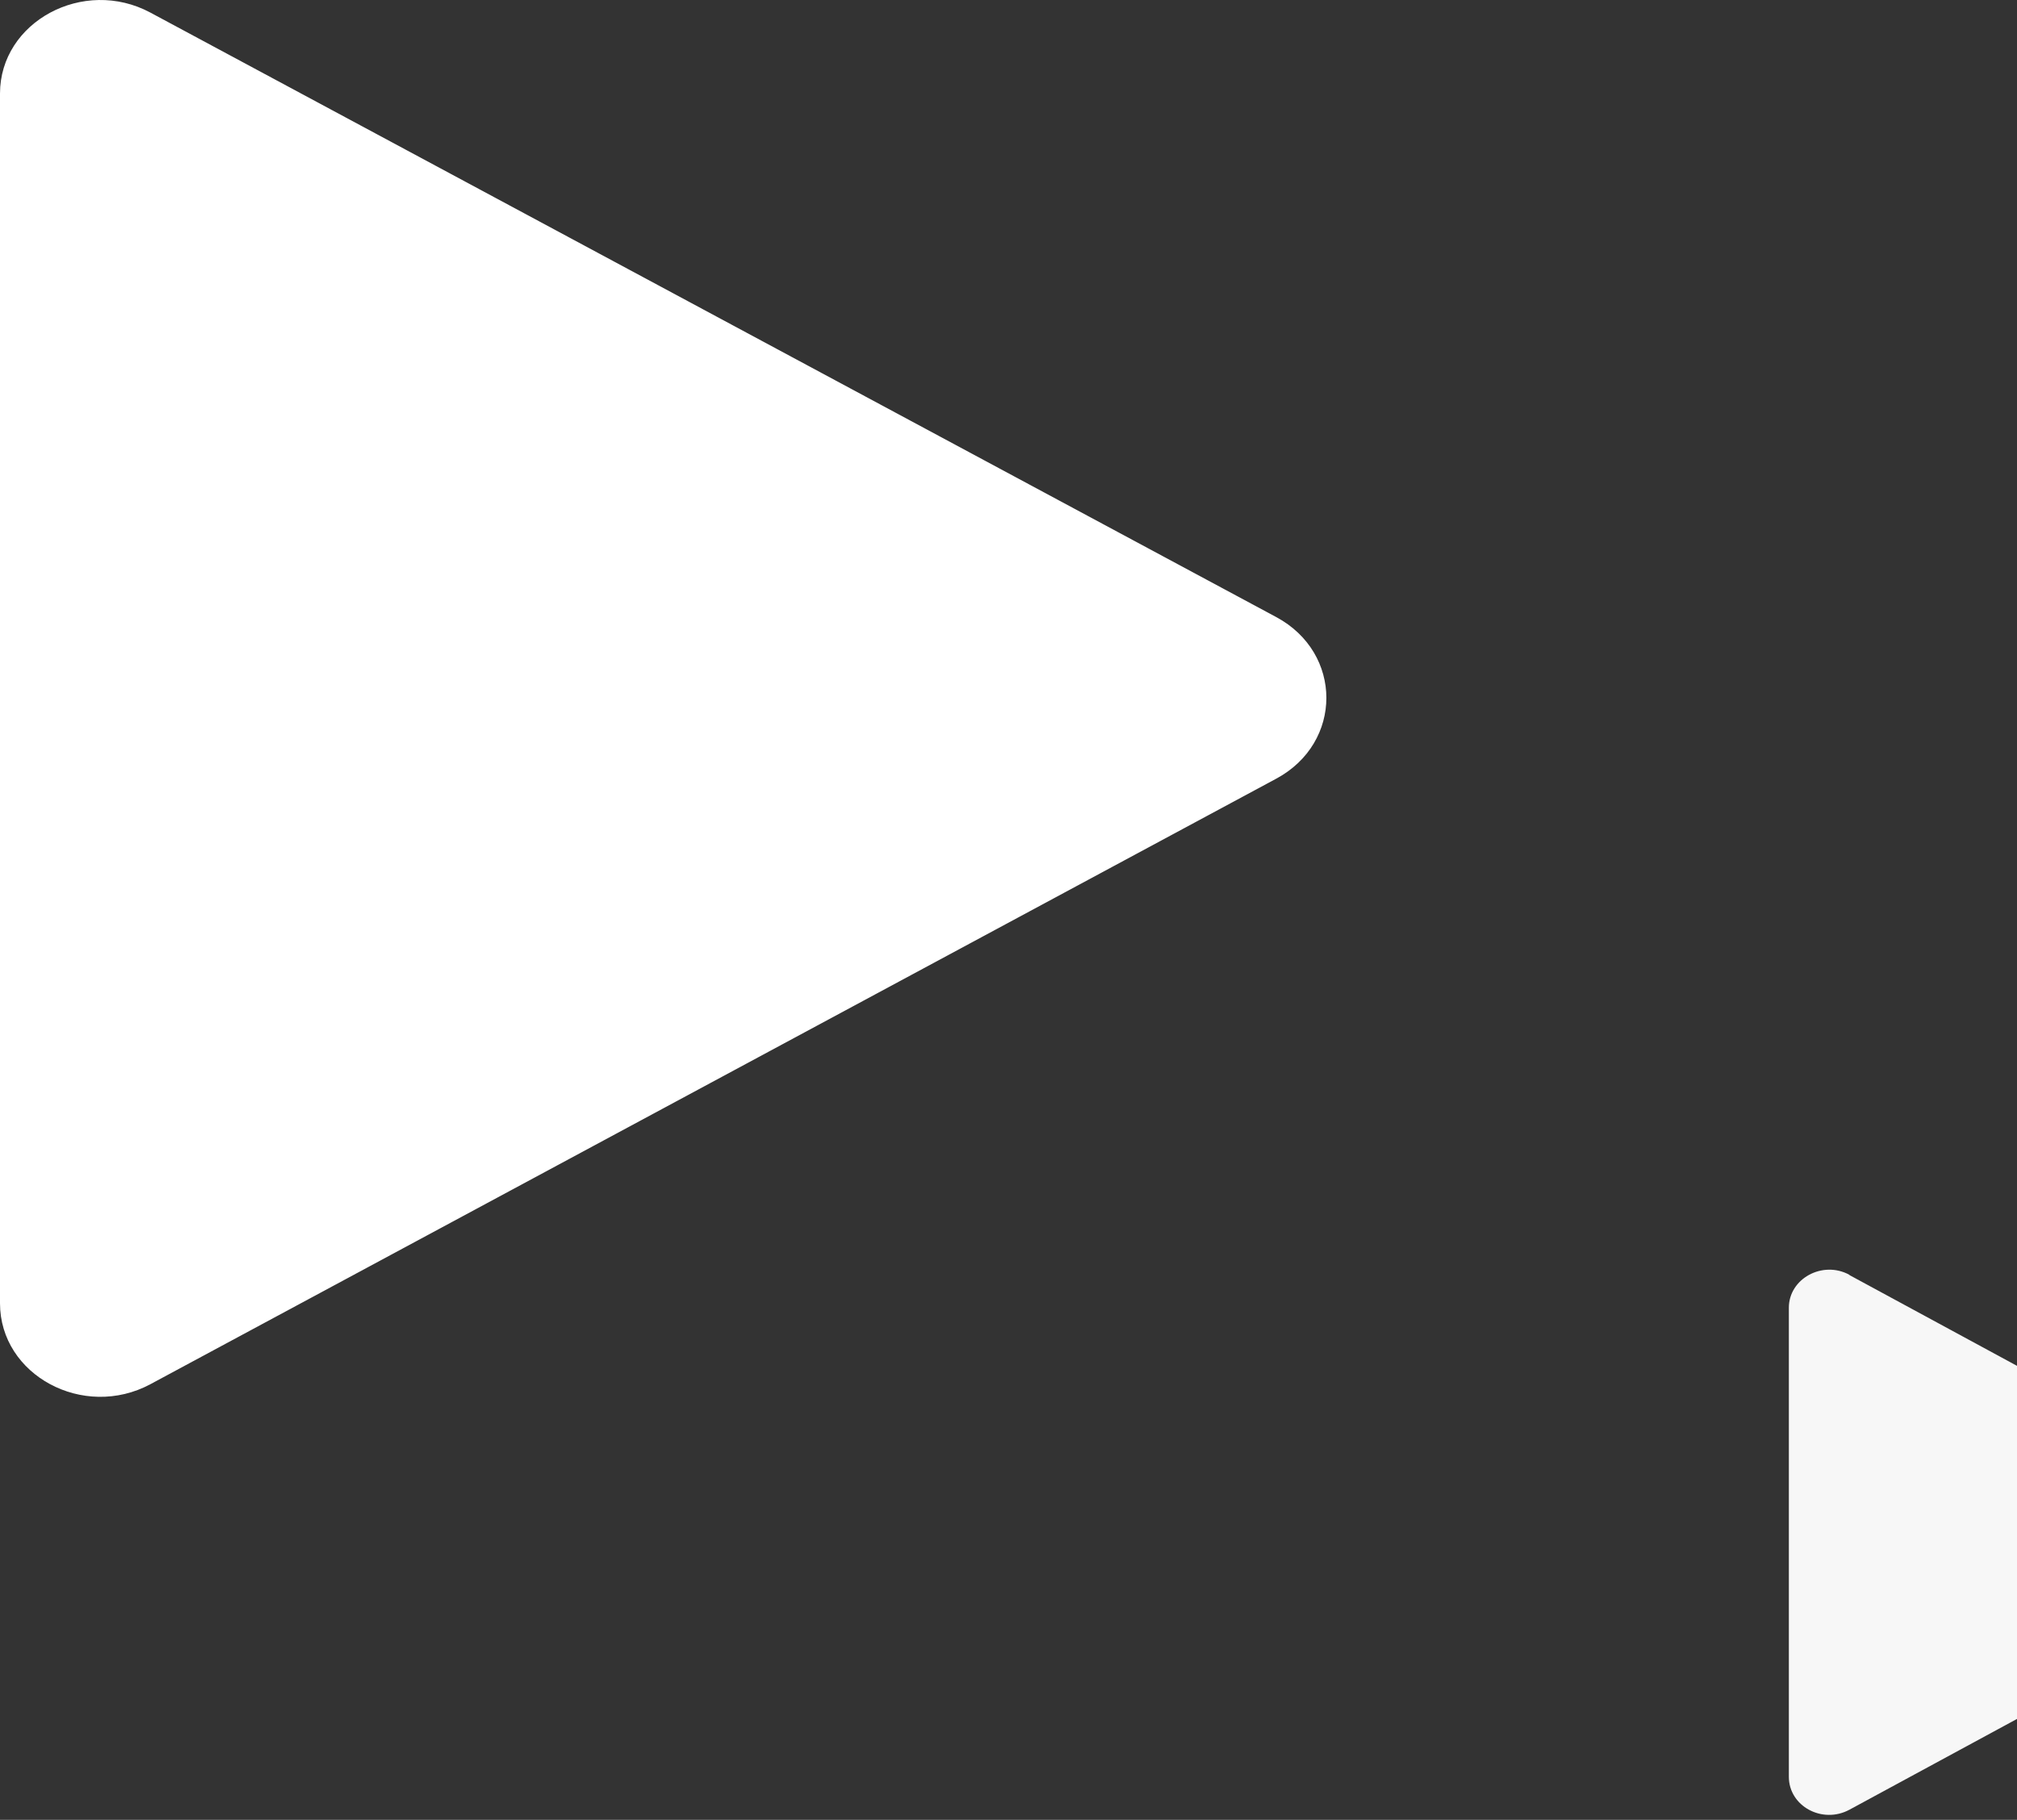
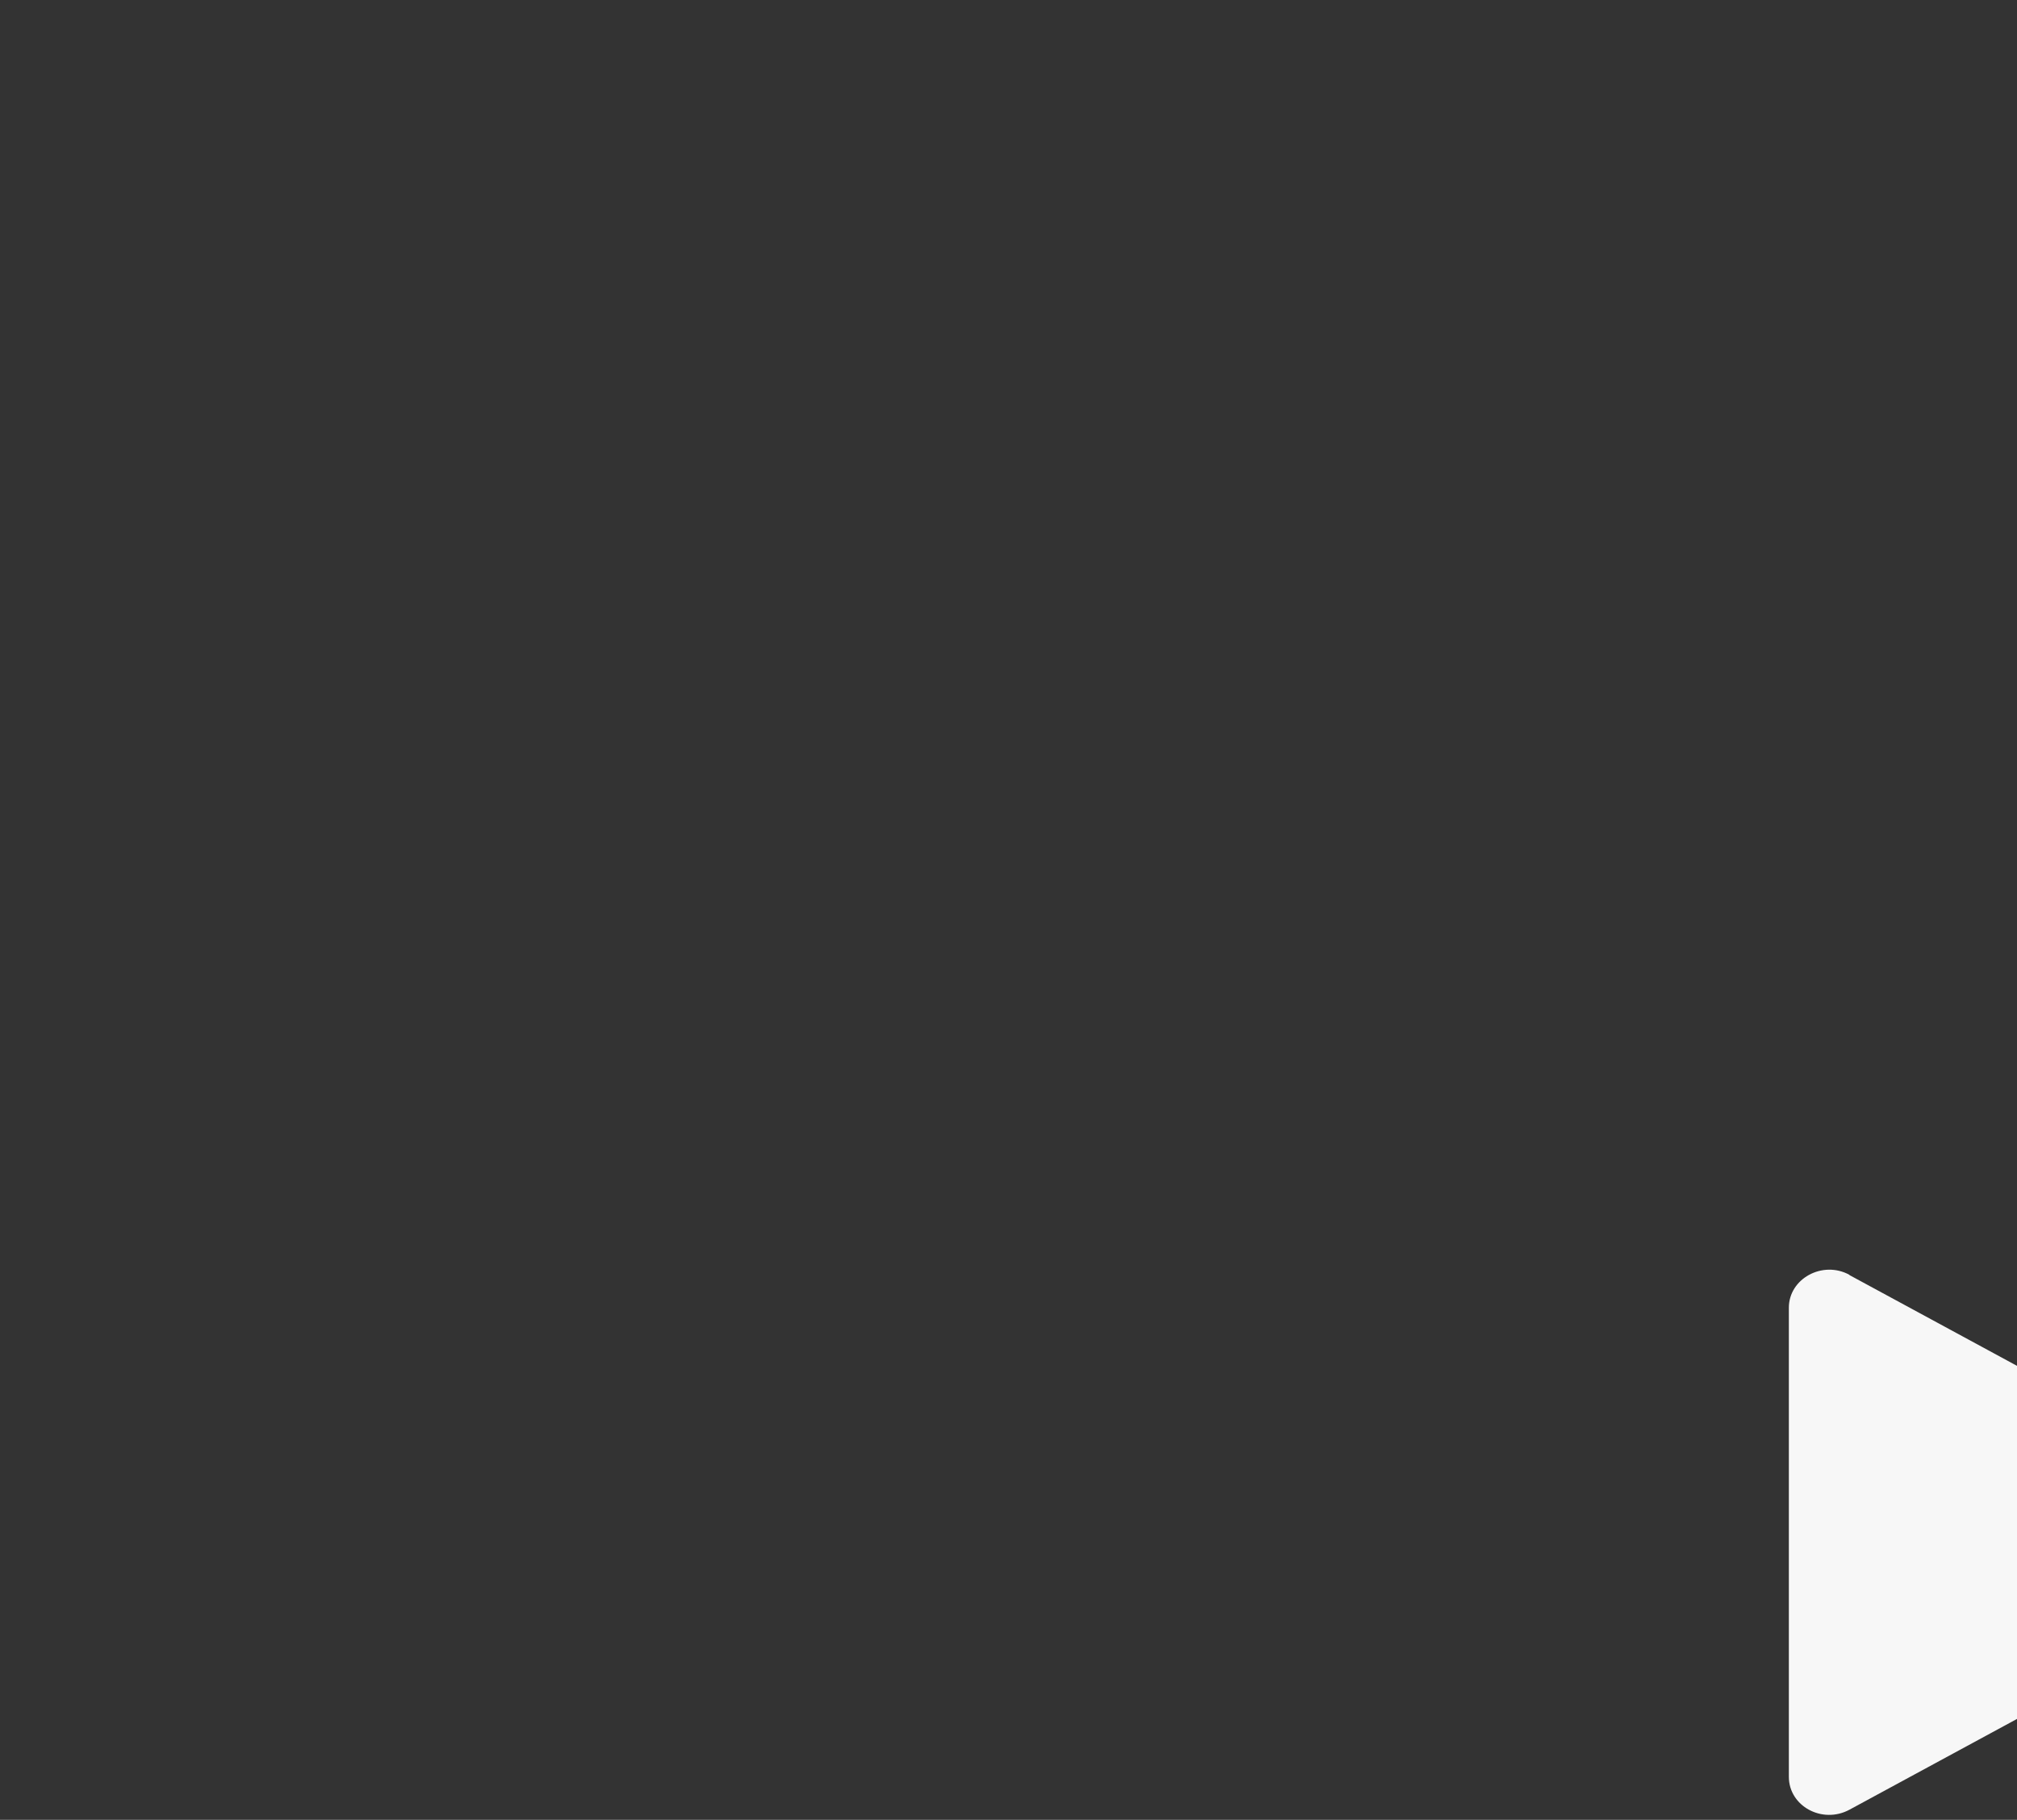
<svg xmlns="http://www.w3.org/2000/svg" width="389" height="351" viewBox="0 0 389 351" fill="none">
  <rect x="0" y="0" width="389" height="351" fill="#333333" stroke="none" />
-   <path d="M29.015 2.434L246.138 119.02C259.027 125.946 259.027 143.261 246.138 150.187L29.015 266.974C16.125 273.9 9.15527e-05 265.267 9.15527e-05 251.365V18.042C9.15527e-05 4.19 16.125 -4.492 29.015 2.434Z" fill="white" />
-   <path d="M356.677 245.925L440.169 291.162C445.388 293.974 445.388 301.004 440.169 303.817L356.677 349.053C351.458 351.865 345 348.374 345 342.702V252.228C345 246.604 351.51 243.065 356.677 245.877V245.925Z" fill="#F7F7F7" />
+   <path d="M356.677 245.925L440.169 291.162C445.388 293.974 445.388 301.004 440.169 303.817L356.677 349.053C351.458 351.865 345 348.374 345 342.702V252.228C345 246.604 351.51 243.065 356.677 245.877Z" fill="#F7F7F7" />
</svg>